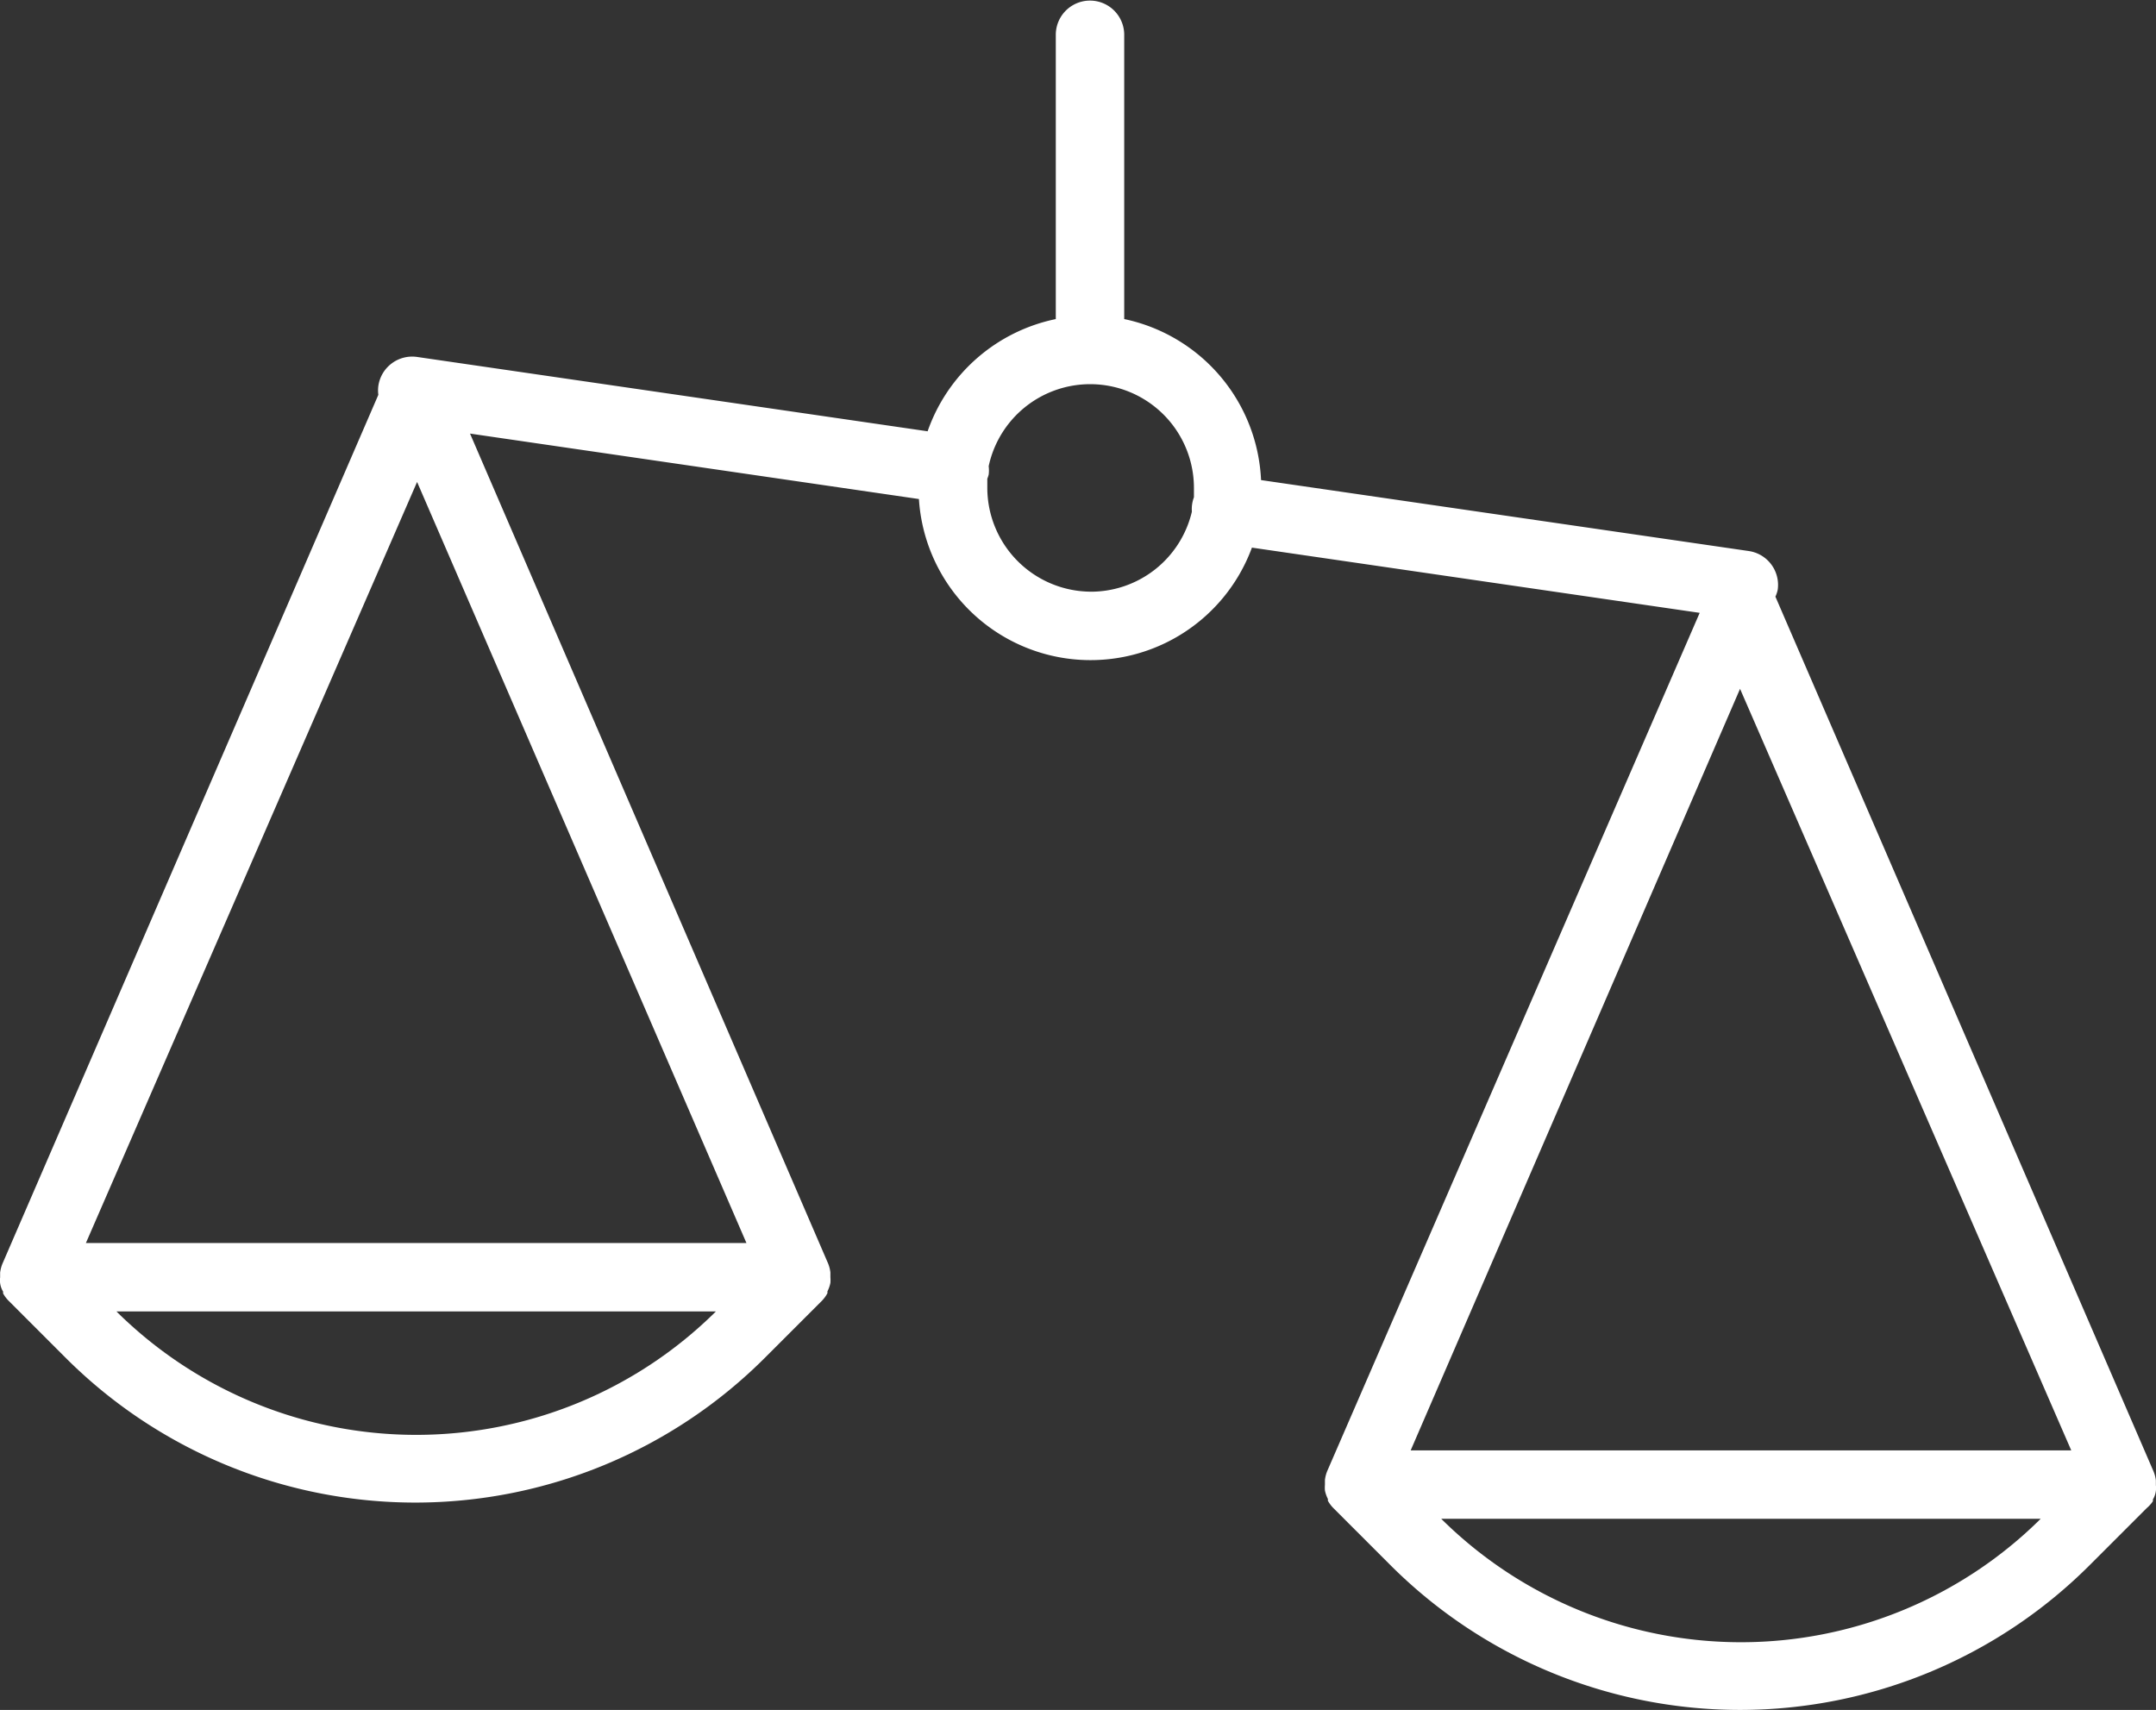
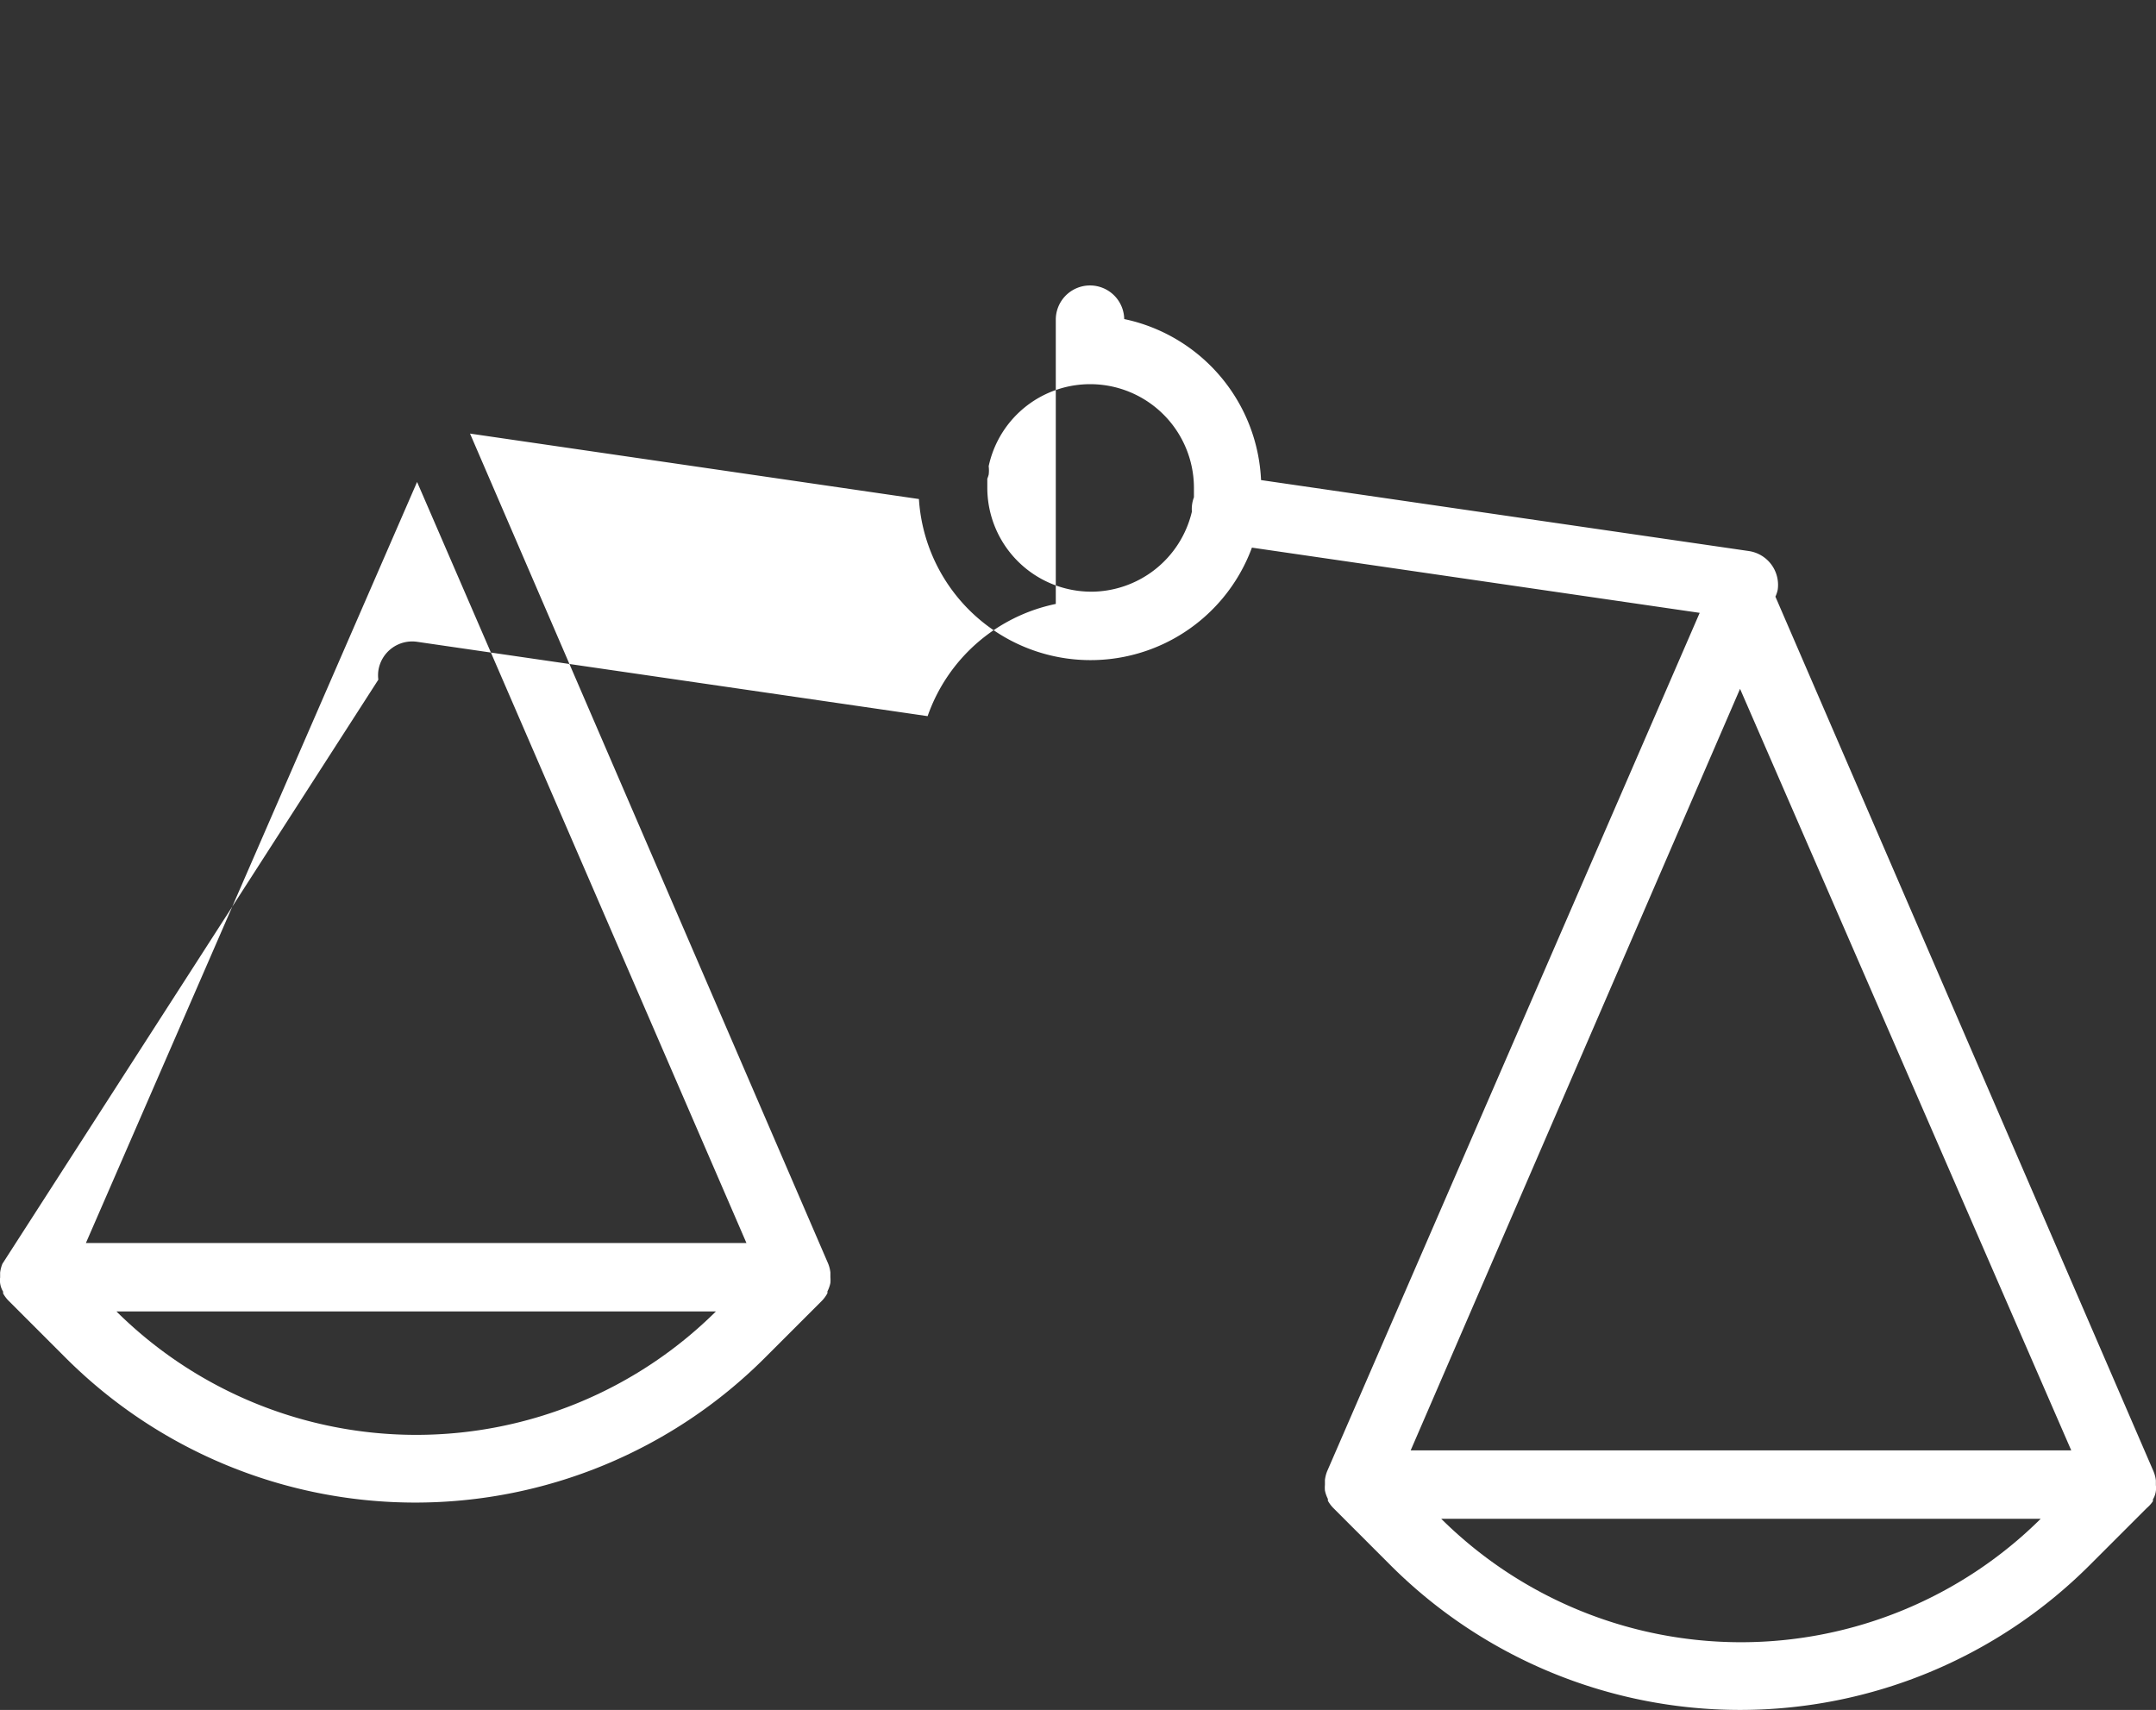
<svg xmlns="http://www.w3.org/2000/svg" width="400.194" height="317.418" viewBox="0 0 400.194 317.418">
  <rect x="0" y="0" width="400.194" height="317.418" fill="#333333" stroke="none" />
  <g id="noun-scales-1236630" transform="translate(-85.194 -69.992)">
-     <path id="Tracciato_277" data-name="Tracciato 277" d="M484.817,348.671v-.34a4.057,4.057,0,0,0,.549-2.625v-.889a6.372,6.372,0,0,0-.422-1.651l-70.2-162.415a6.058,6.058,0,0,0,.425-1.27,6.353,6.353,0,0,0-5.378-7.2l-90.522-13.169a32.015,32.015,0,0,0-25.4-29.891V76.342a6.351,6.351,0,0,0-12.7,0v52.882a32.051,32.051,0,0,0-23.792,20.83l-94.756-13.8a6.352,6.352,0,0,0-7.2,5.378,6.436,6.436,0,0,0,0,1.651L85.642,304.593a6.378,6.378,0,0,0-.425,1.651v.889a4.038,4.038,0,0,0,.552,2.625v.337a6.234,6.234,0,0,0,1.016,1.356l10.585,10.585a91.791,91.791,0,0,0,129.811,0l10.585-10.585a6.315,6.315,0,0,0,1.016-1.4v-.34a6.241,6.241,0,0,0,.549-1.565,6.318,6.318,0,0,0,0-1.057V306.2a6.277,6.277,0,0,0-.422-1.654L172.438,150.48l83.324,12.15a31.923,31.923,0,0,0,61.813,9.019l83.113,12.109-69.14,159.323a6.257,6.257,0,0,0-.422,1.651v.889a6.353,6.353,0,0,0,0,1.06,6.283,6.283,0,0,0,.549,1.565v.34a6.5,6.5,0,0,0,1.016,1.356l10.585,10.585a91.791,91.791,0,0,0,129.811,0l10.585-10.585a6.413,6.413,0,0,0,1.146-1.27Zm-137.775-9.442,61.137-141.366,61.476,141.366ZM101.136,300.742l61.476-141.283,61.137,141.283Zm5.673,12.7H218.078a79.005,79.005,0,0,1-111.267,0Zm180.7-133.617a19.307,19.307,0,0,1-19.052-19.264v-1.7a6.227,6.227,0,0,0,.254-.762,6.309,6.309,0,0,0,0-1.565,19.264,19.264,0,0,1,38.1,4.023V162.3a6.185,6.185,0,0,0-.381,2.67,19.27,19.27,0,0,1-18.925,14.861Zm65.2,172.108H463.982a79,79,0,0,1-111.267,0Z" fill="#fff" />
+     <path id="Tracciato_277" data-name="Tracciato 277" d="M484.817,348.671v-.34a4.057,4.057,0,0,0,.549-2.625v-.889a6.372,6.372,0,0,0-.422-1.651l-70.2-162.415a6.058,6.058,0,0,0,.425-1.27,6.353,6.353,0,0,0-5.378-7.2l-90.522-13.169a32.015,32.015,0,0,0-25.4-29.891a6.351,6.351,0,0,0-12.7,0v52.882a32.051,32.051,0,0,0-23.792,20.83l-94.756-13.8a6.352,6.352,0,0,0-7.2,5.378,6.436,6.436,0,0,0,0,1.651L85.642,304.593a6.378,6.378,0,0,0-.425,1.651v.889a4.038,4.038,0,0,0,.552,2.625v.337a6.234,6.234,0,0,0,1.016,1.356l10.585,10.585a91.791,91.791,0,0,0,129.811,0l10.585-10.585a6.315,6.315,0,0,0,1.016-1.4v-.34a6.241,6.241,0,0,0,.549-1.565,6.318,6.318,0,0,0,0-1.057V306.2a6.277,6.277,0,0,0-.422-1.654L172.438,150.48l83.324,12.15a31.923,31.923,0,0,0,61.813,9.019l83.113,12.109-69.14,159.323a6.257,6.257,0,0,0-.422,1.651v.889a6.353,6.353,0,0,0,0,1.06,6.283,6.283,0,0,0,.549,1.565v.34a6.5,6.5,0,0,0,1.016,1.356l10.585,10.585a91.791,91.791,0,0,0,129.811,0l10.585-10.585a6.413,6.413,0,0,0,1.146-1.27Zm-137.775-9.442,61.137-141.366,61.476,141.366ZM101.136,300.742l61.476-141.283,61.137,141.283Zm5.673,12.7H218.078a79.005,79.005,0,0,1-111.267,0Zm180.7-133.617a19.307,19.307,0,0,1-19.052-19.264v-1.7a6.227,6.227,0,0,0,.254-.762,6.309,6.309,0,0,0,0-1.565,19.264,19.264,0,0,1,38.1,4.023V162.3a6.185,6.185,0,0,0-.381,2.67,19.27,19.27,0,0,1-18.925,14.861Zm65.2,172.108H463.982a79,79,0,0,1-111.267,0Z" fill="#fff" />
  </g>
</svg>